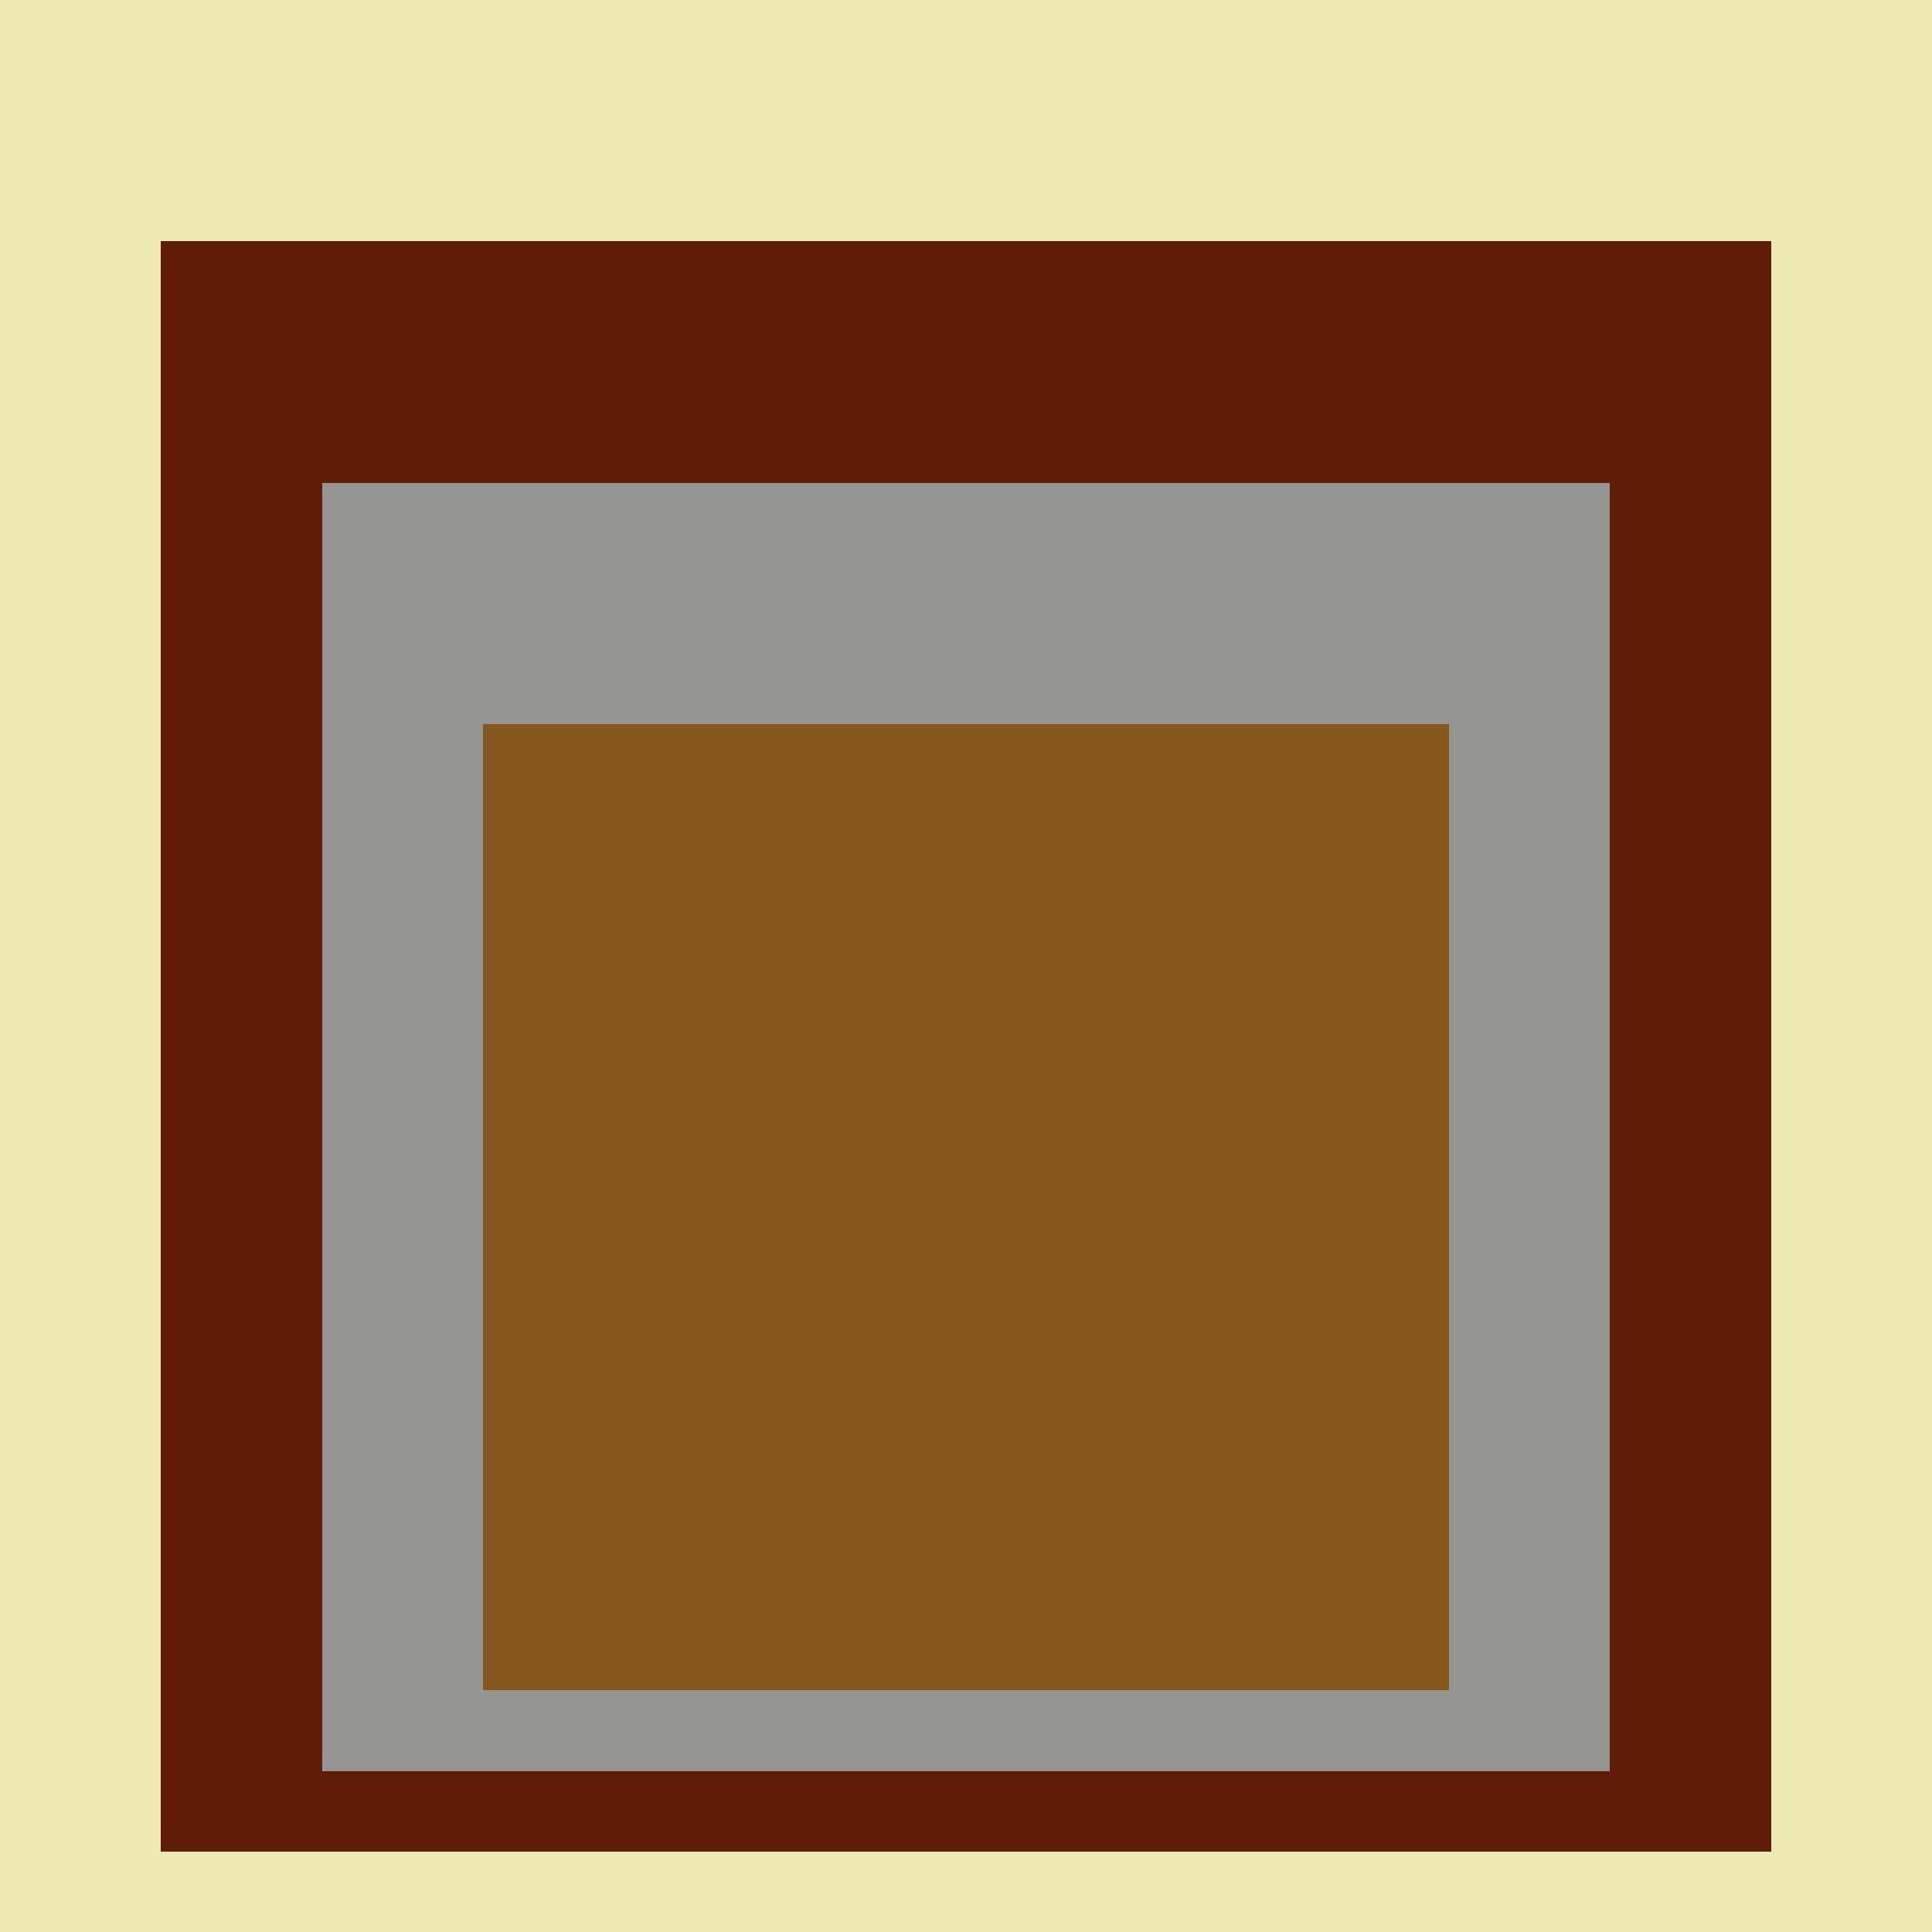
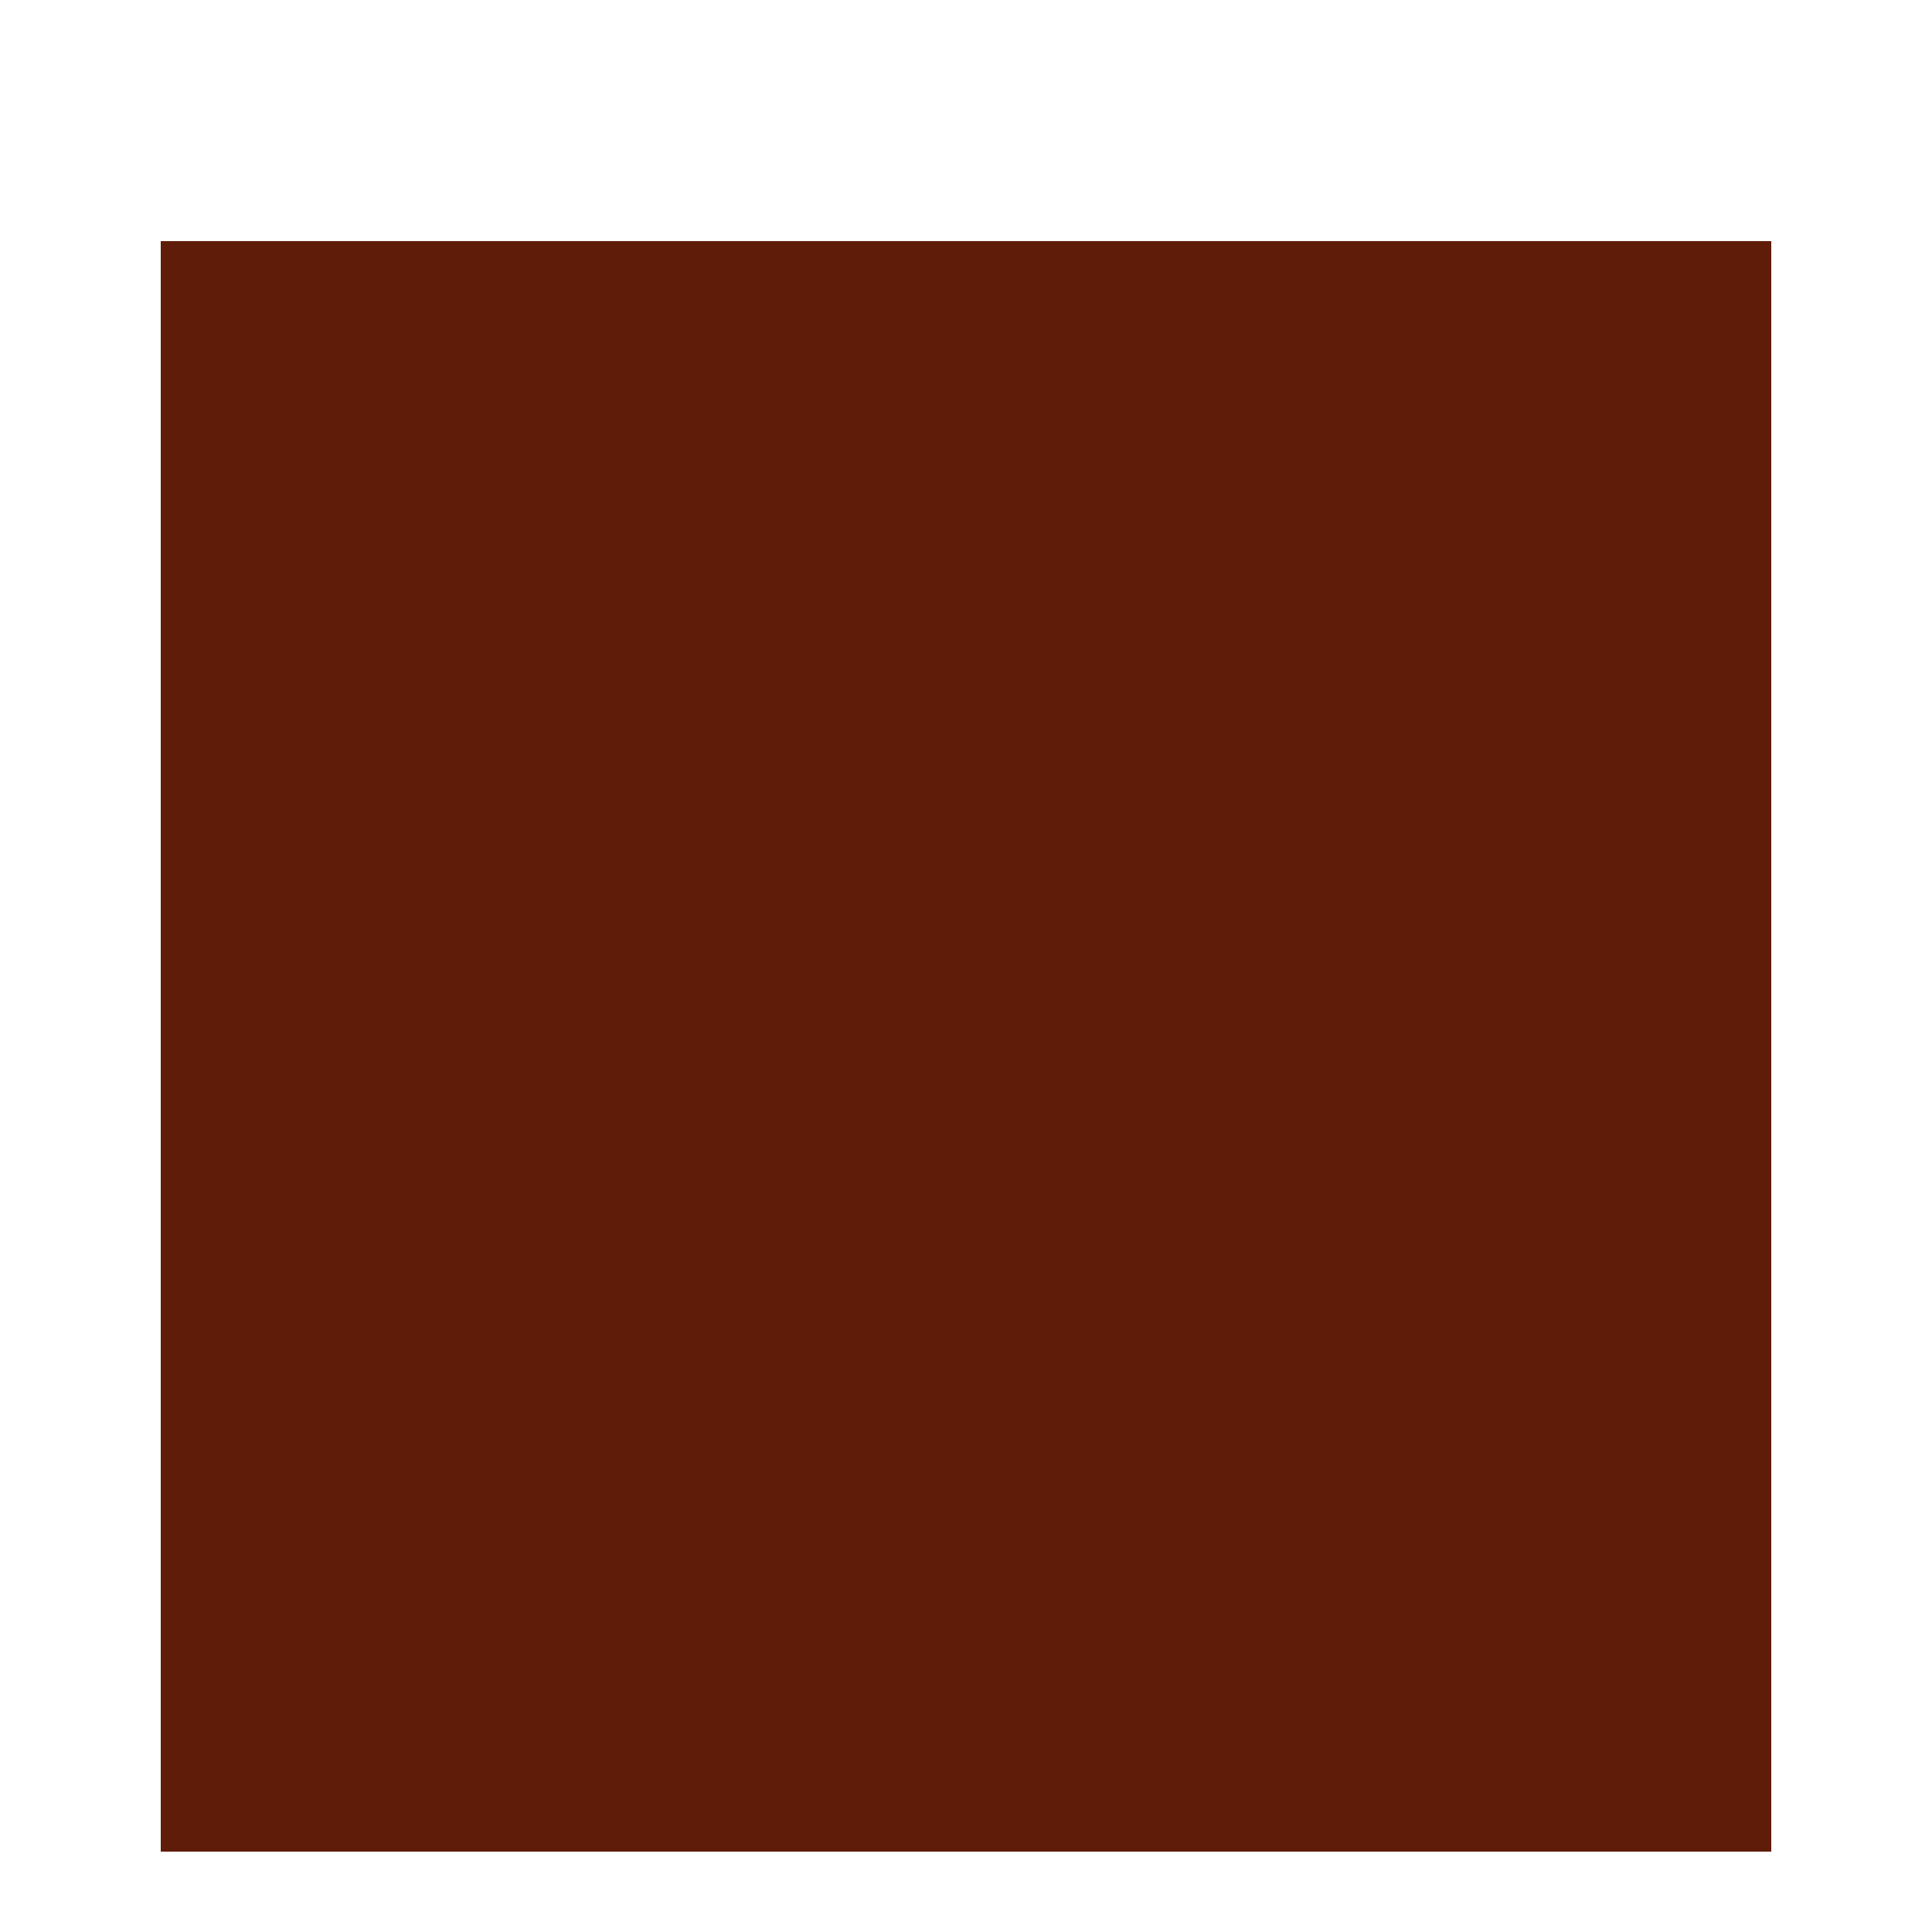
<svg xmlns="http://www.w3.org/2000/svg" class="big visible" width="1200" height="1200" shape-rendering="crispEdges" viewBox="0 0 24 24" version="1.1">
-   <rect class="b" width="24" height="24" x="0" y="0" fill="#eeeab6" />
  <rect class="b" width="20" height="20" x="2" y="3" fill="#5f1d09" />
-   <rect class="b" width="16" height="16" x="4" y="6" fill="#949593" />
-   <rect class="b" width="12" height="12" x="6" y="9" fill="#86581e" />
</svg>